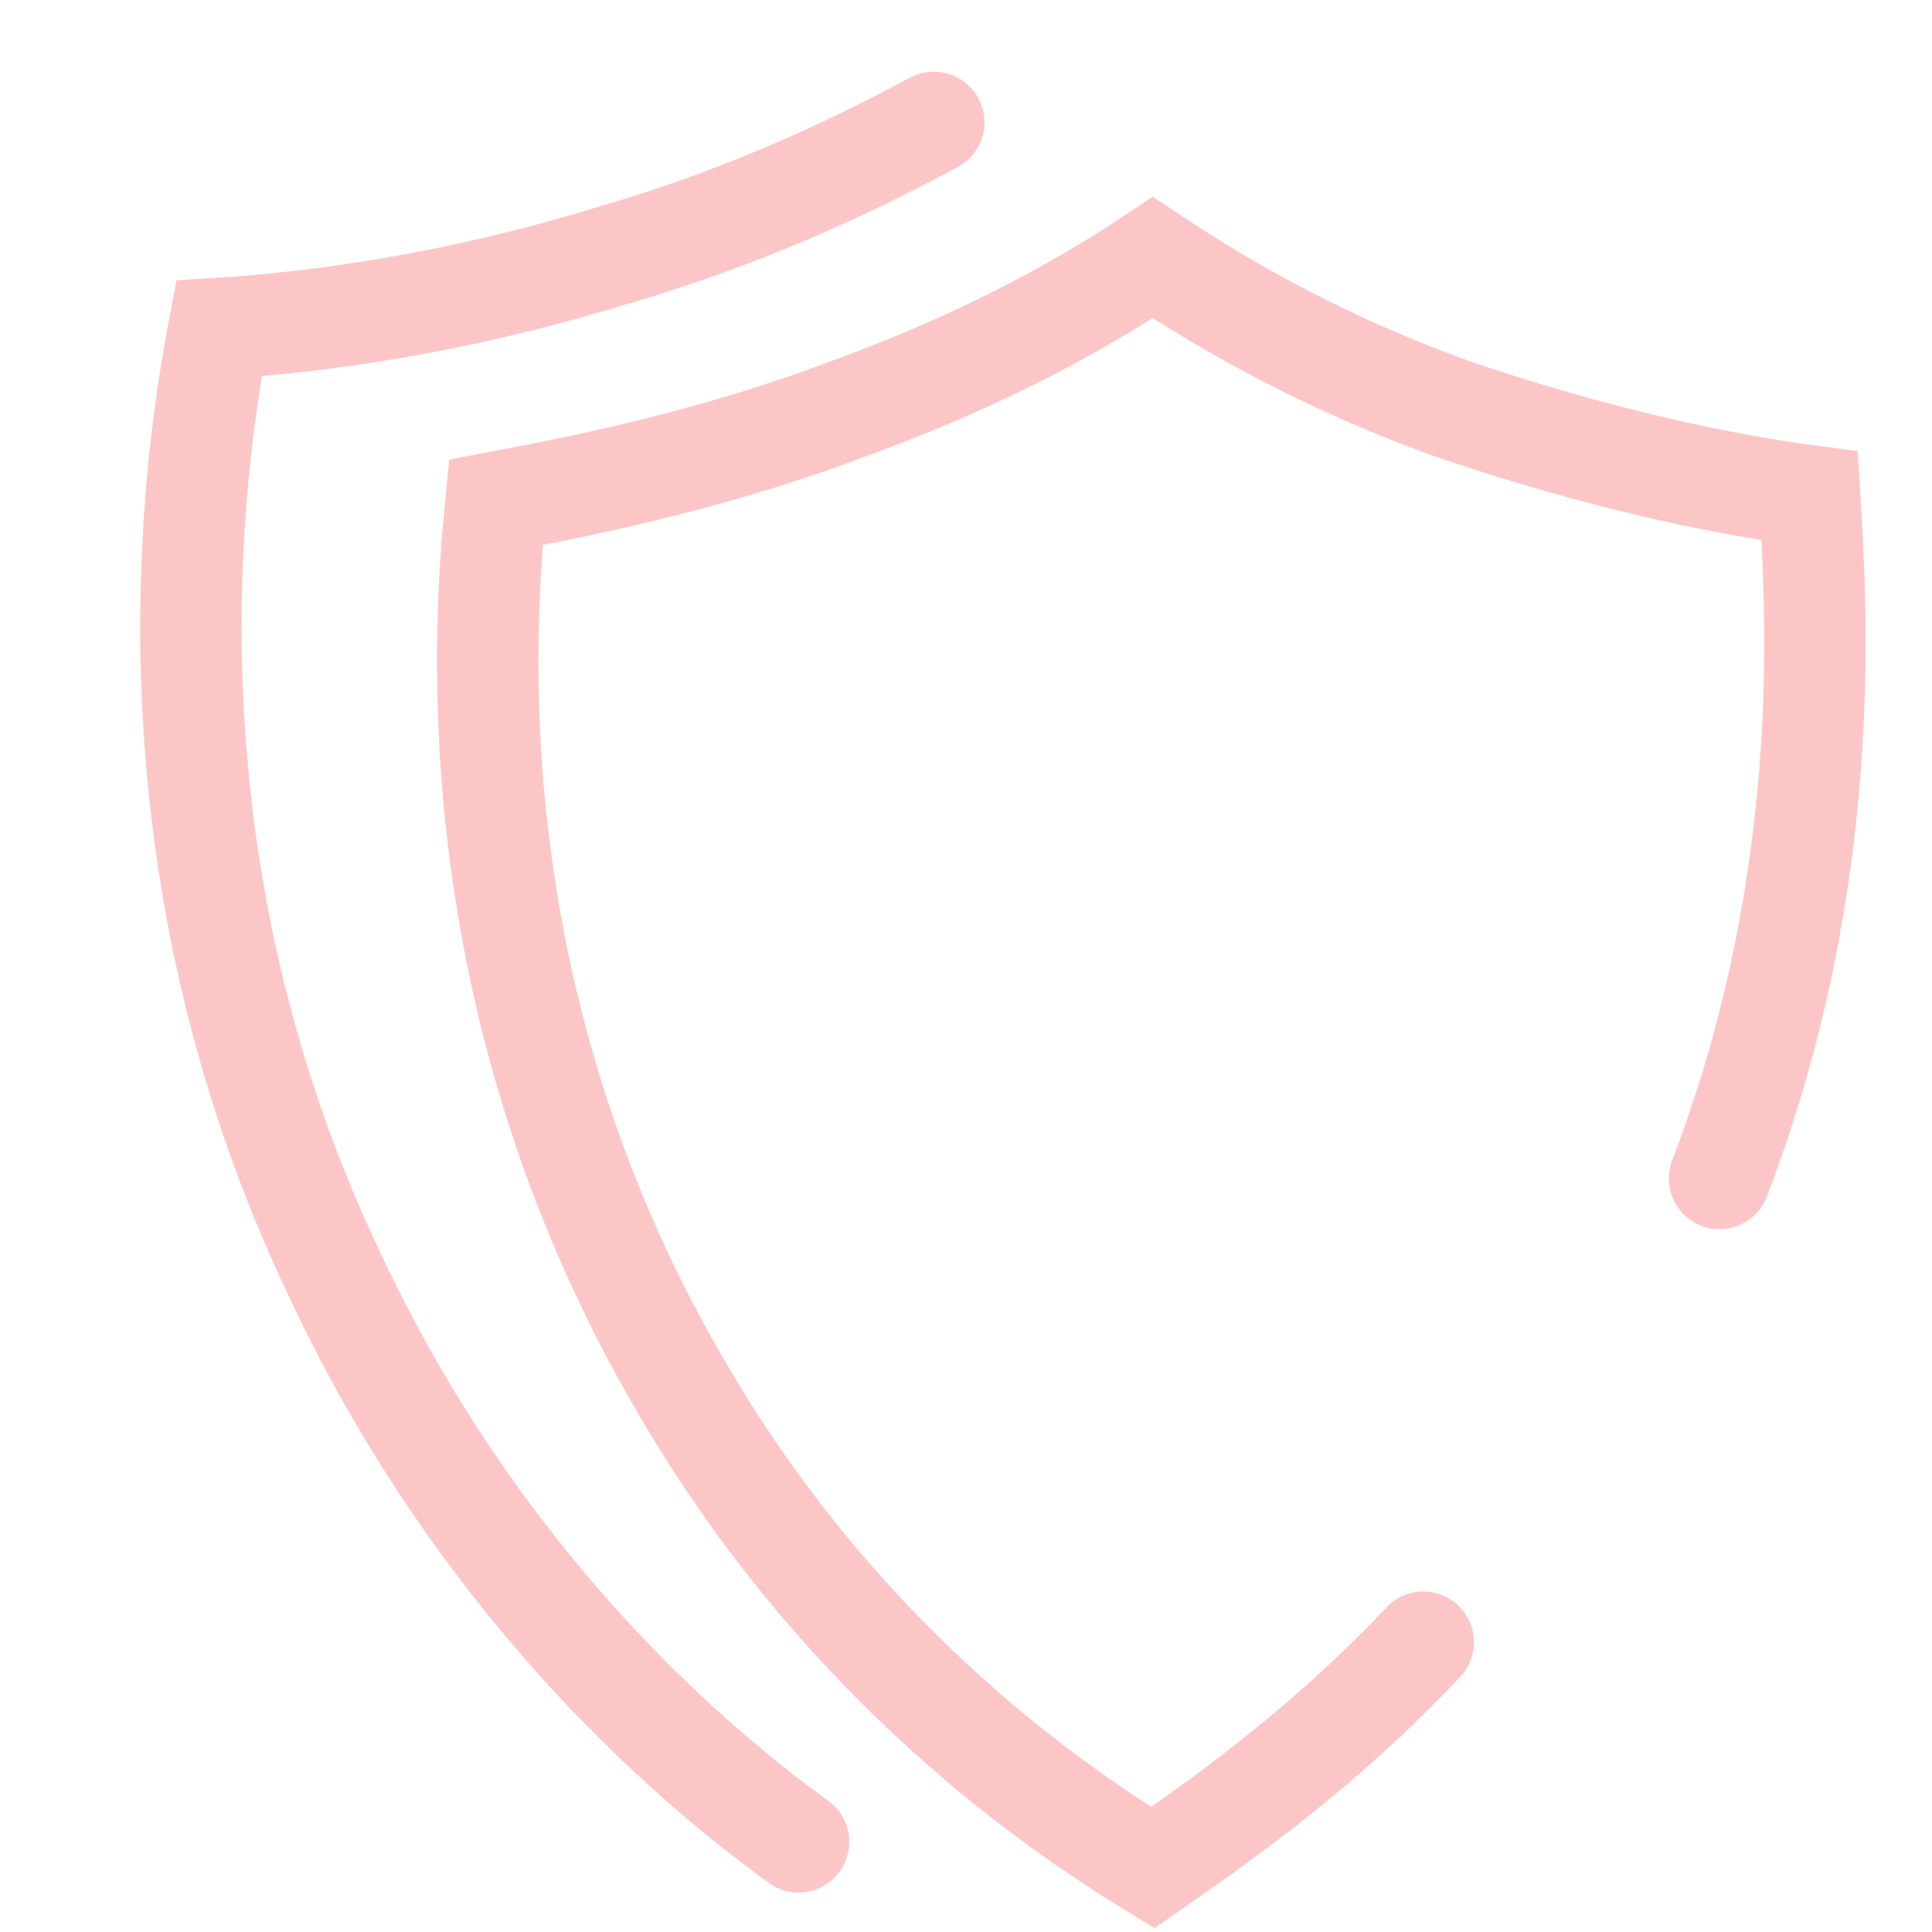
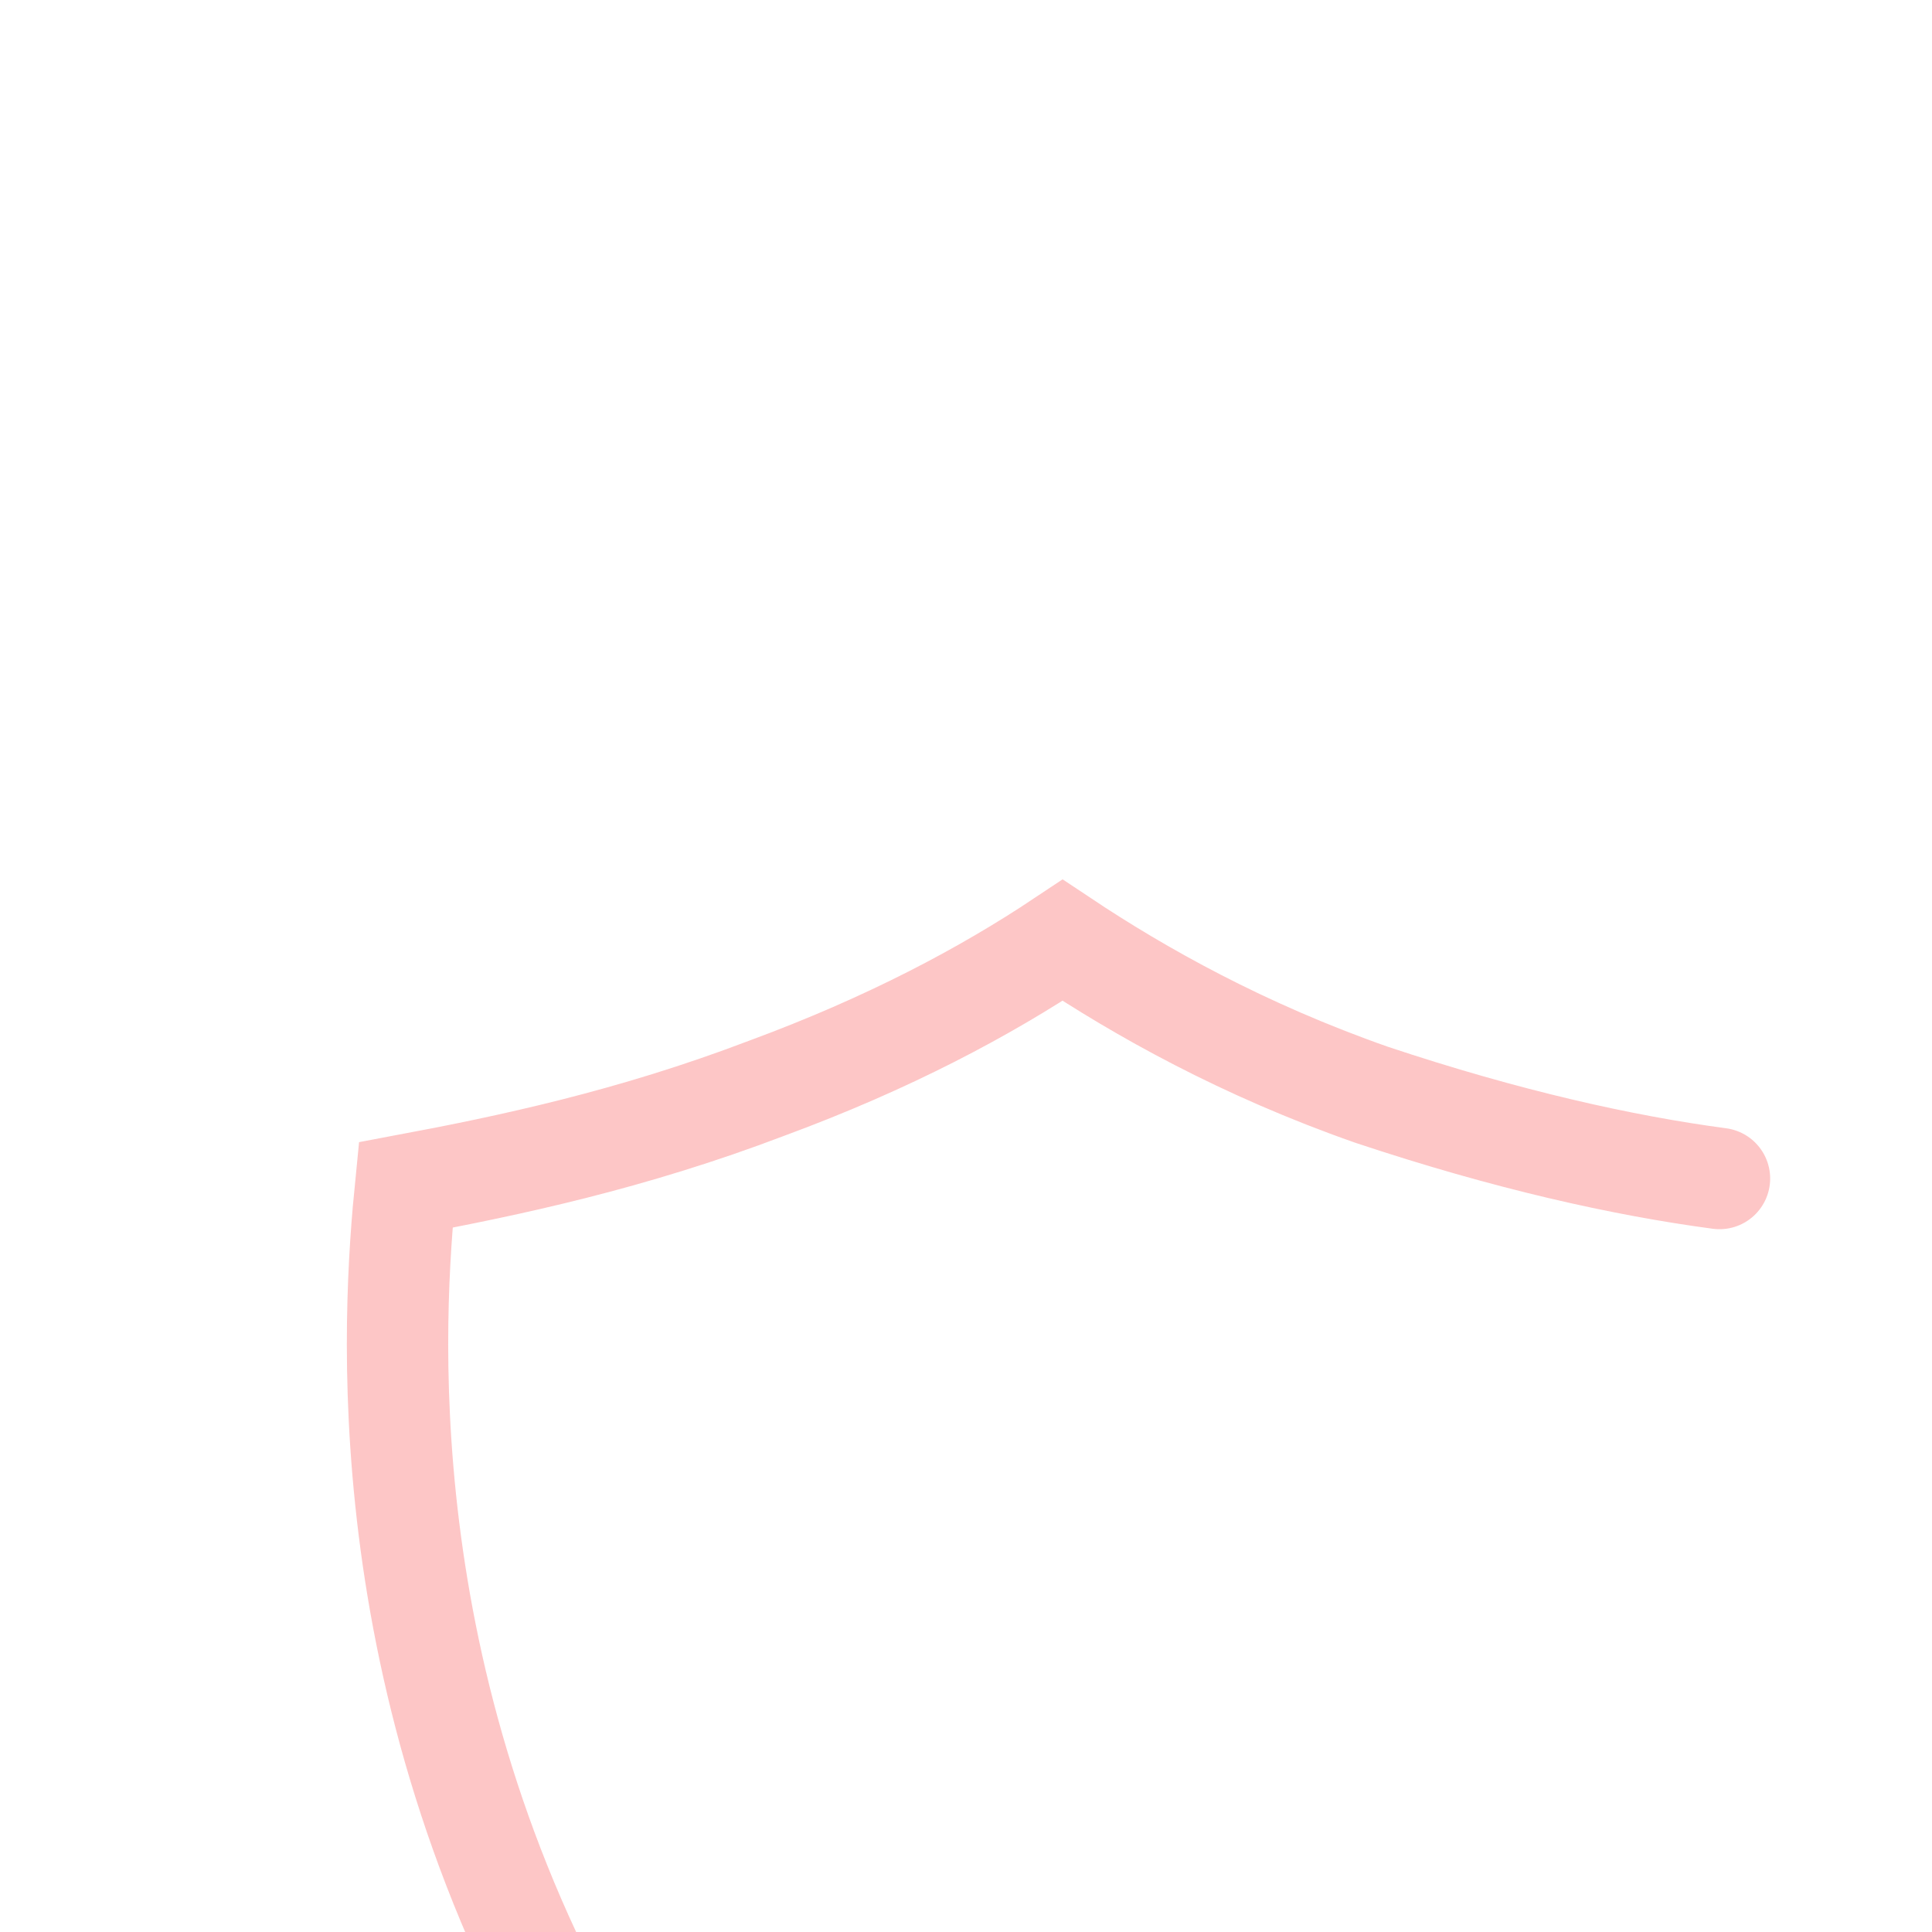
<svg xmlns="http://www.w3.org/2000/svg" version="1.1" id="Layer_1" x="0px" y="0px" viewBox="0 0 30 30" style="enable-background:new 0 0 30 30;" xml:space="preserve">
  <style type="text/css">
	.st0{fill:none;stroke:#FDC6C6;stroke-width:1.574;stroke-linecap:round;stroke-miterlimit:10;}
</style>
-   <path class="st0" d="M26.7,18.3c1.8-4.7,1.5-8.9,1.4-10.6c-1.5-0.2-3.3-0.6-5.4-1.3c-2-0.7-3.6-1.6-4.8-2.4  c-1.2,0.8-2.7,1.6-4.6,2.3c-2.1,0.8-4,1.2-5.6,1.5c-0.2,2-0.6,7.7,2.8,13.6c2.4,4.2,5.6,6.5,7.4,7.6c1-0.7,2.6-1.8,4.2-3.5" />
-   <path class="st0" d="M14.5,1.9c-1.3,0.7-3,1.5-5.1,2.1C7.1,4.7,5,5,3.4,5.1C3,7.2,2.1,13.3,5.2,19.8c2.2,4.7,5.4,7.5,7.2,8.8" />
+   <path class="st0" d="M26.7,18.3c-1.5-0.2-3.3-0.6-5.4-1.3c-2-0.7-3.6-1.6-4.8-2.4  c-1.2,0.8-2.7,1.6-4.6,2.3c-2.1,0.8-4,1.2-5.6,1.5c-0.2,2-0.6,7.7,2.8,13.6c2.4,4.2,5.6,6.5,7.4,7.6c1-0.7,2.6-1.8,4.2-3.5" />
</svg>